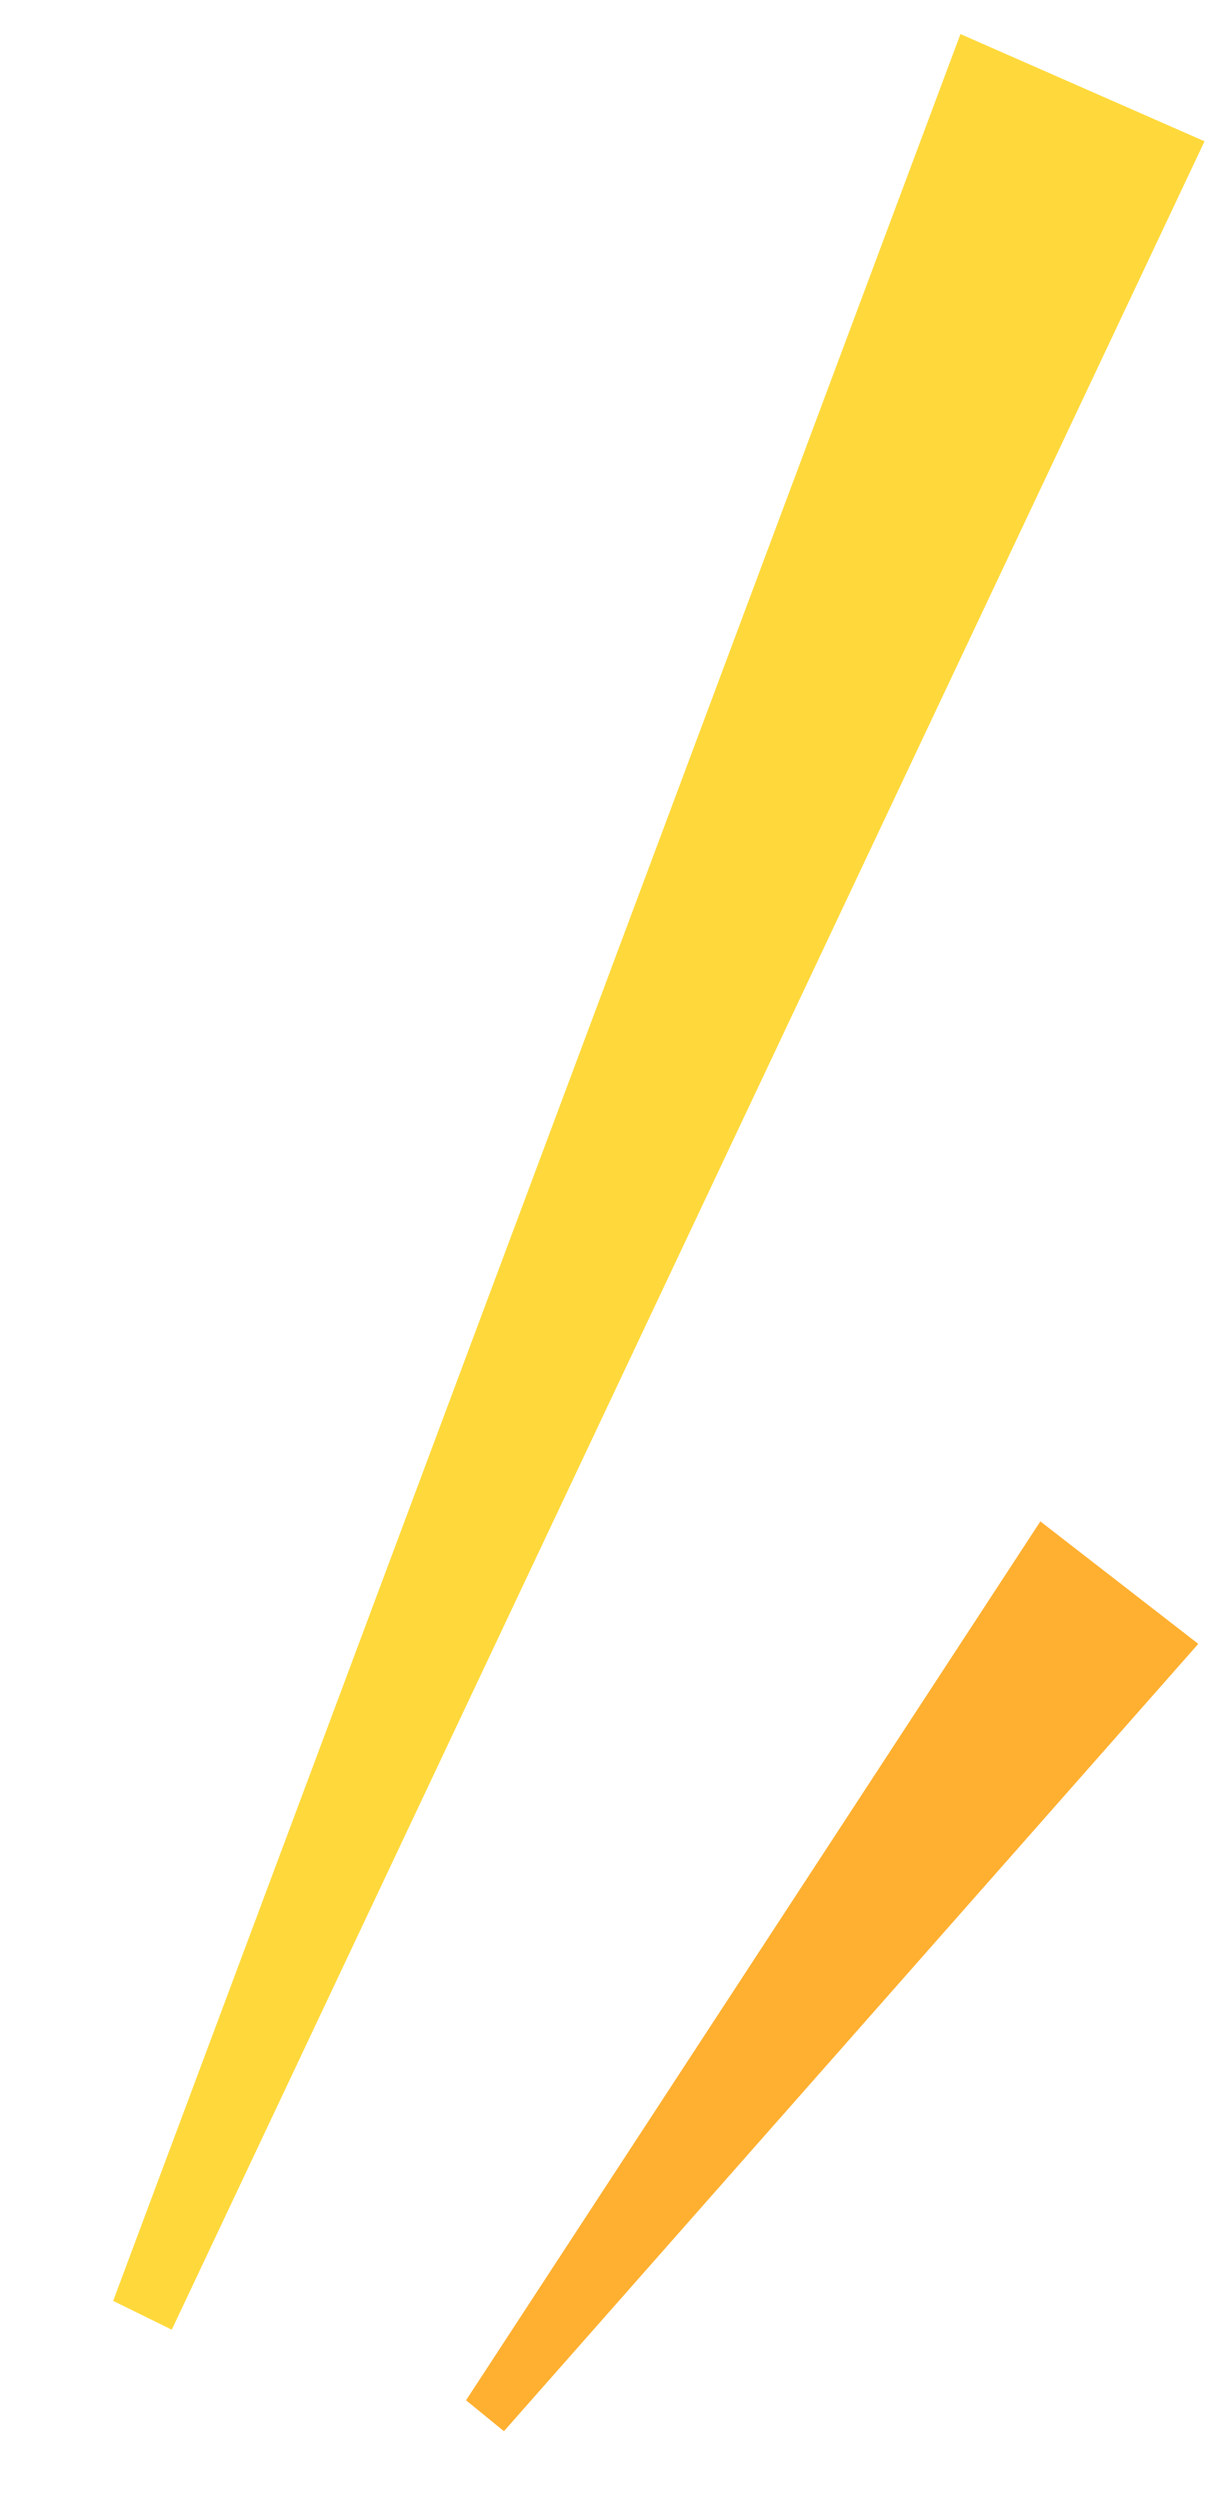
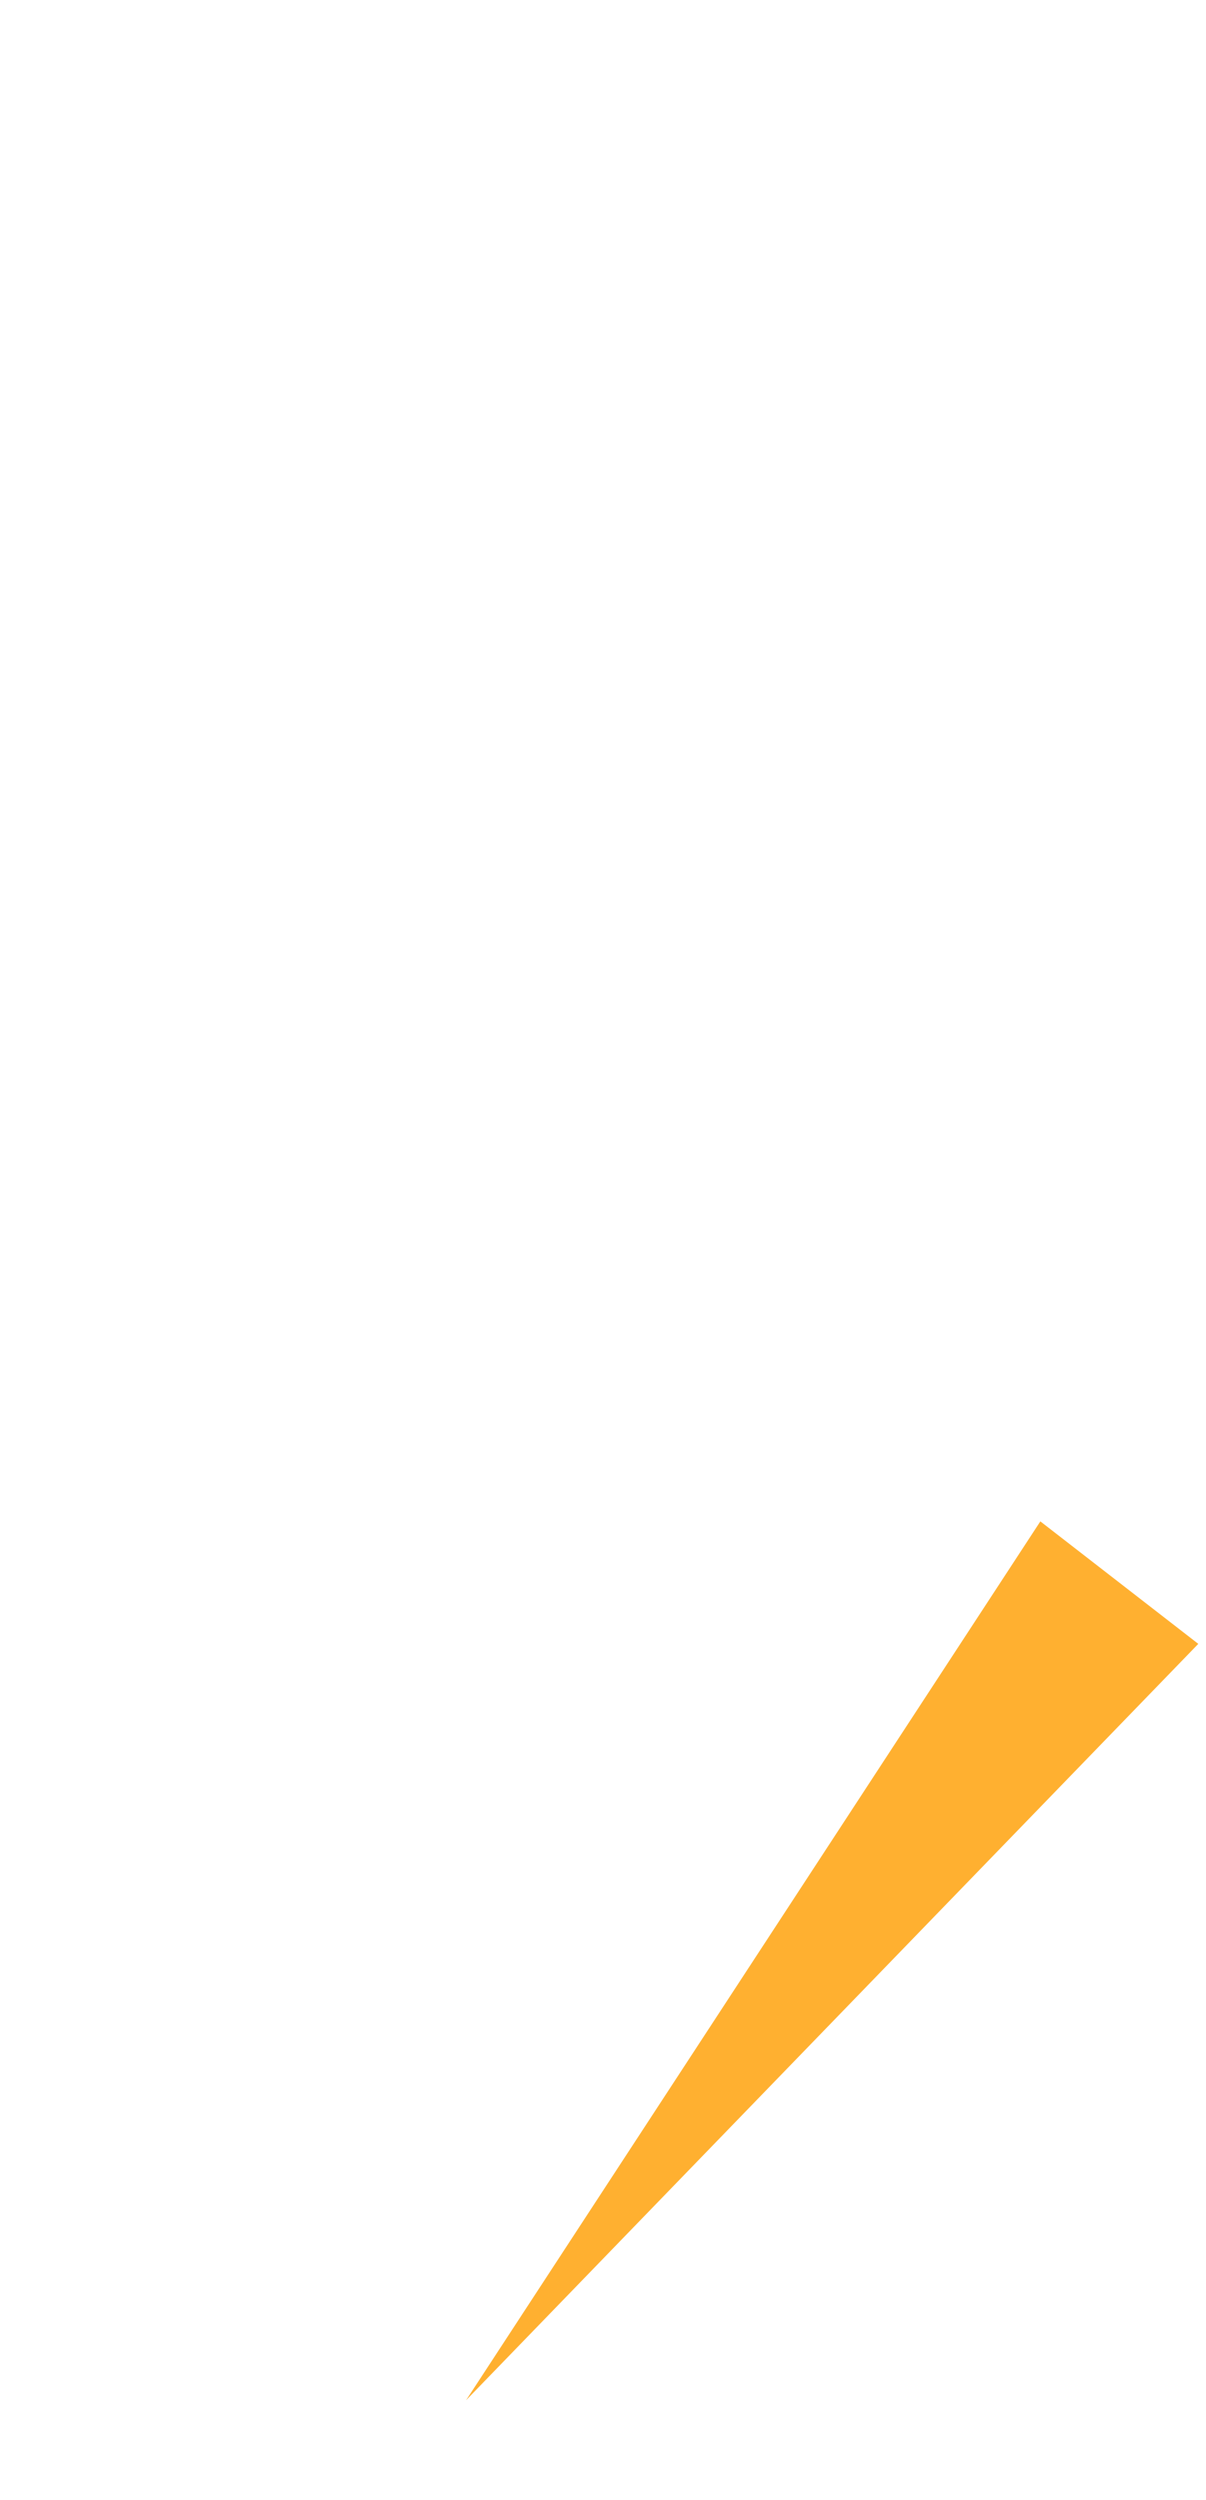
<svg xmlns="http://www.w3.org/2000/svg" width="28" height="58" viewBox="0 0 28 58" fill="none">
-   <path d="M27.966 3.278L22.299 0.79L2.627 53.385L3.988 54.054L27.966 3.278Z" fill="#FFD93B" />
-   <path d="M27.821 38.141L24.154 35.299L10.82 55.691L11.7 56.409L27.821 38.141Z" fill="#FFB030" />
+   <path d="M27.821 38.141L24.154 35.299L10.82 55.691L27.821 38.141Z" fill="#FFB030" />
</svg>